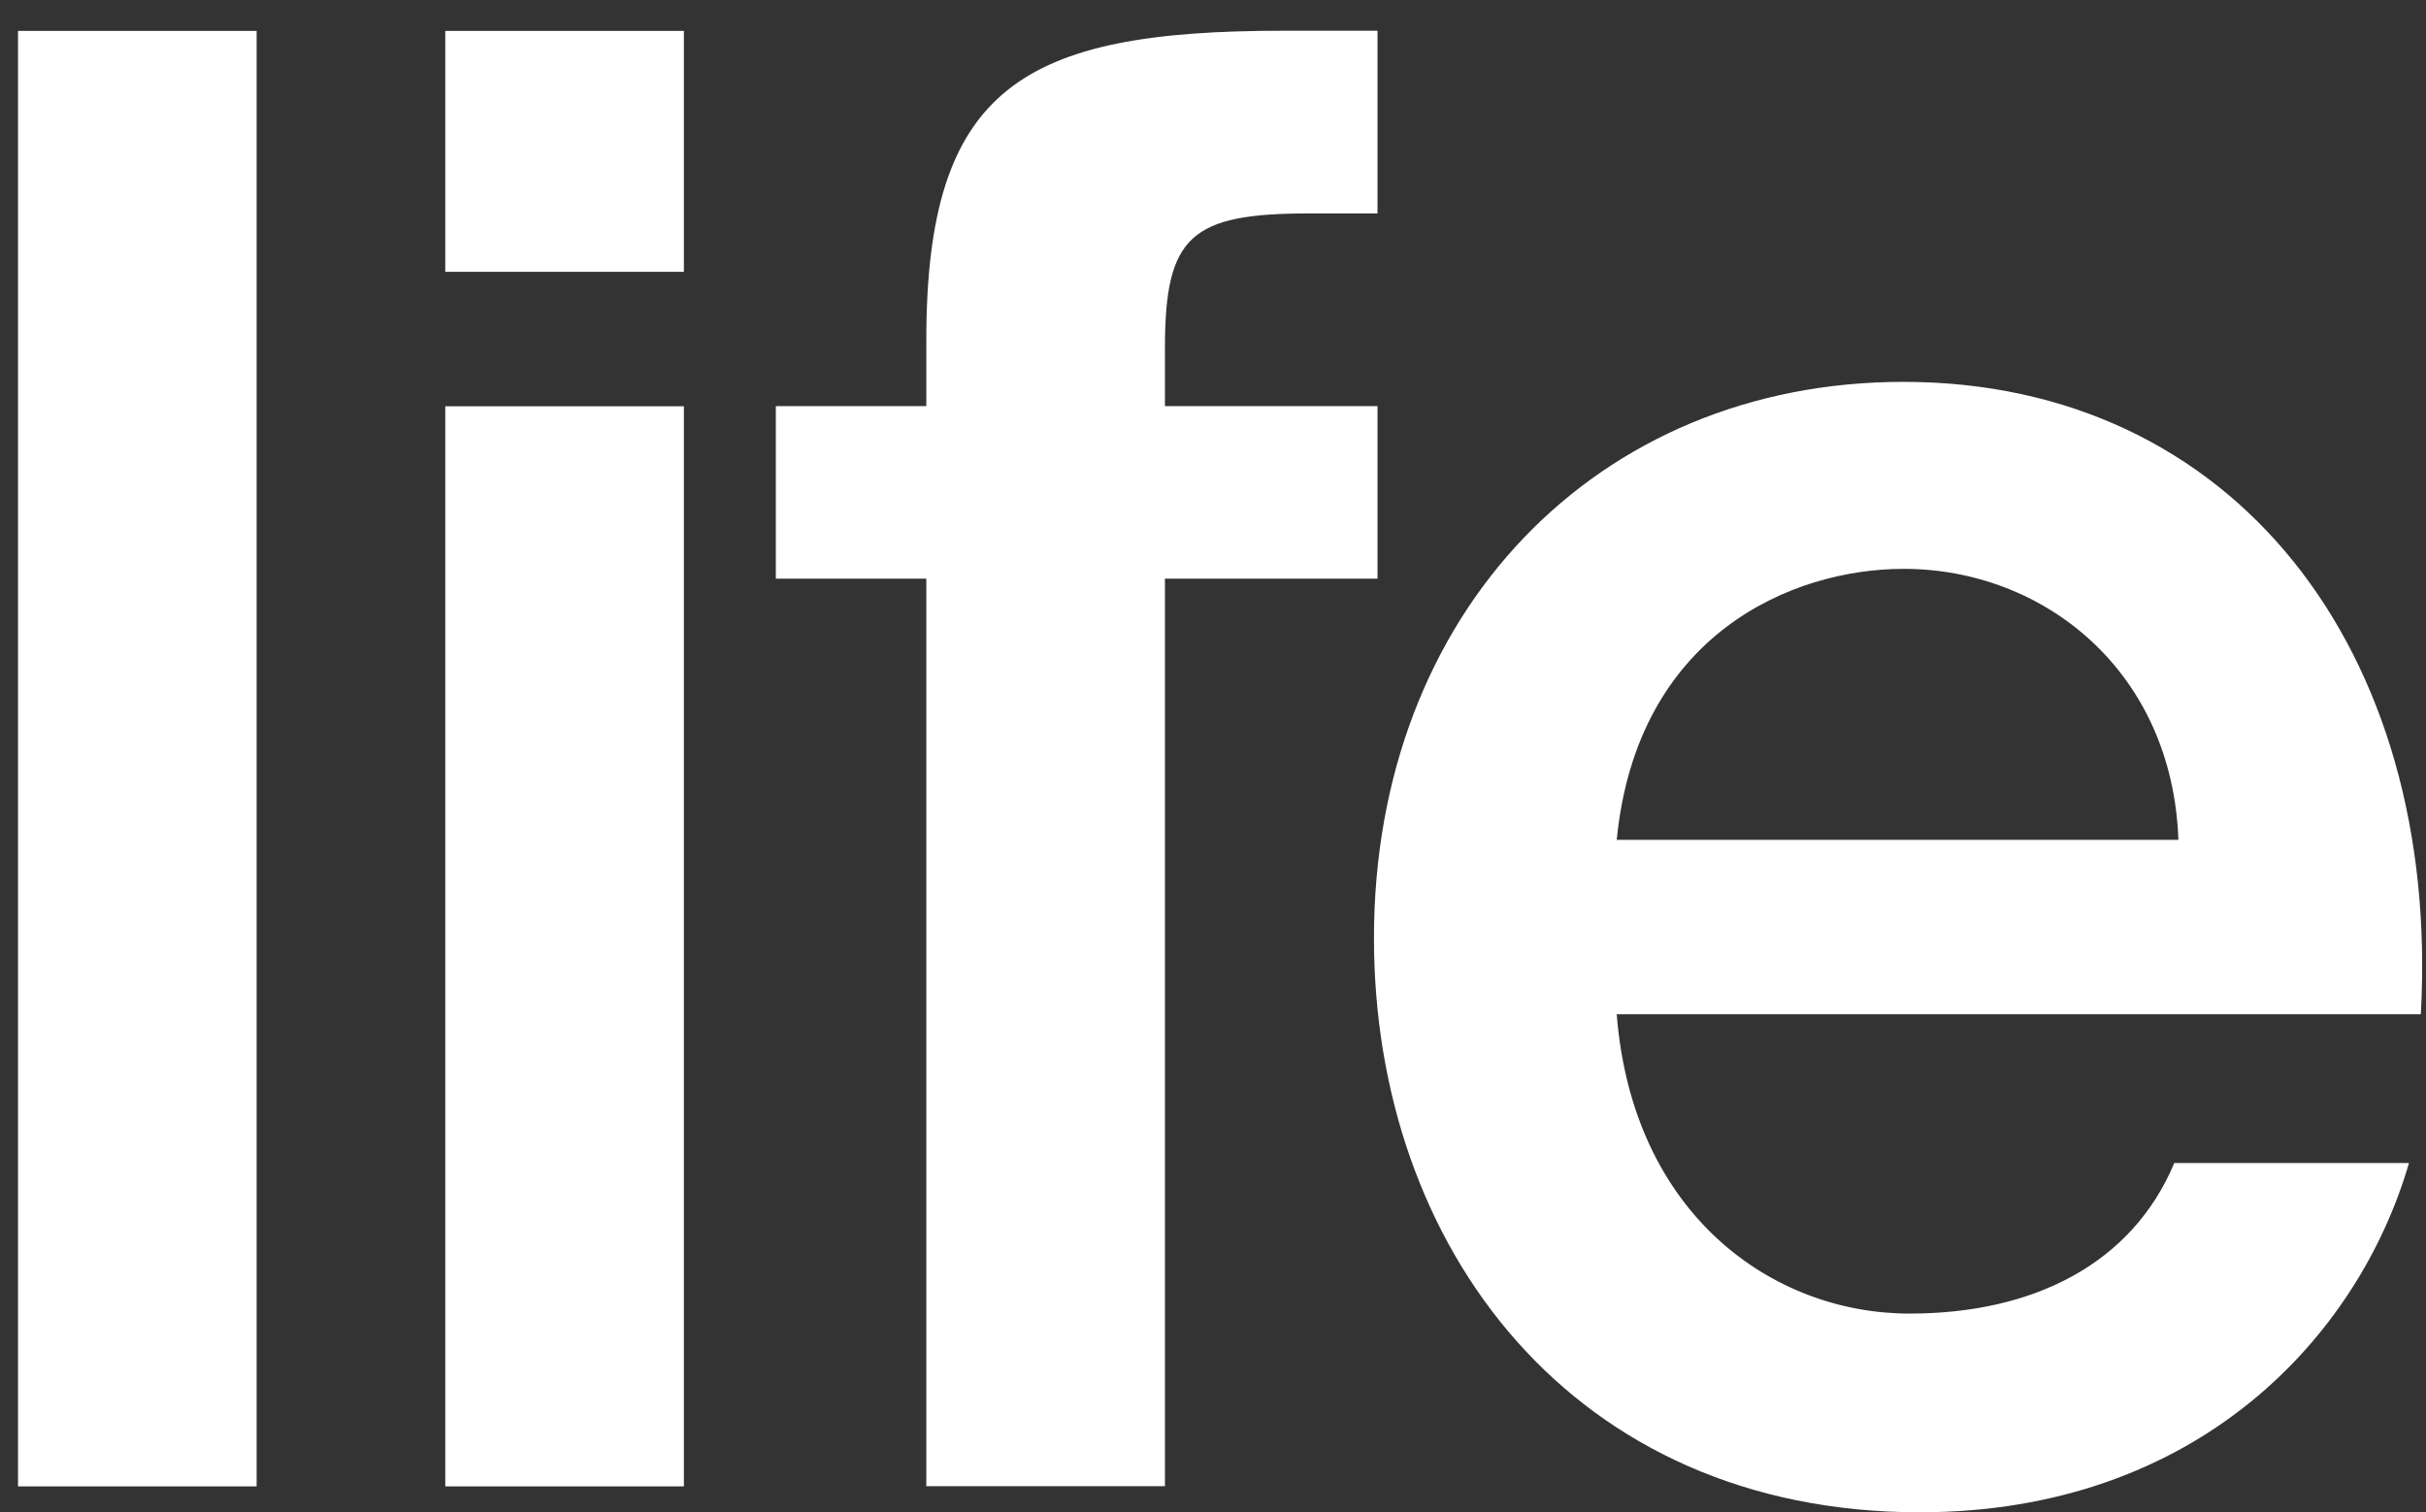
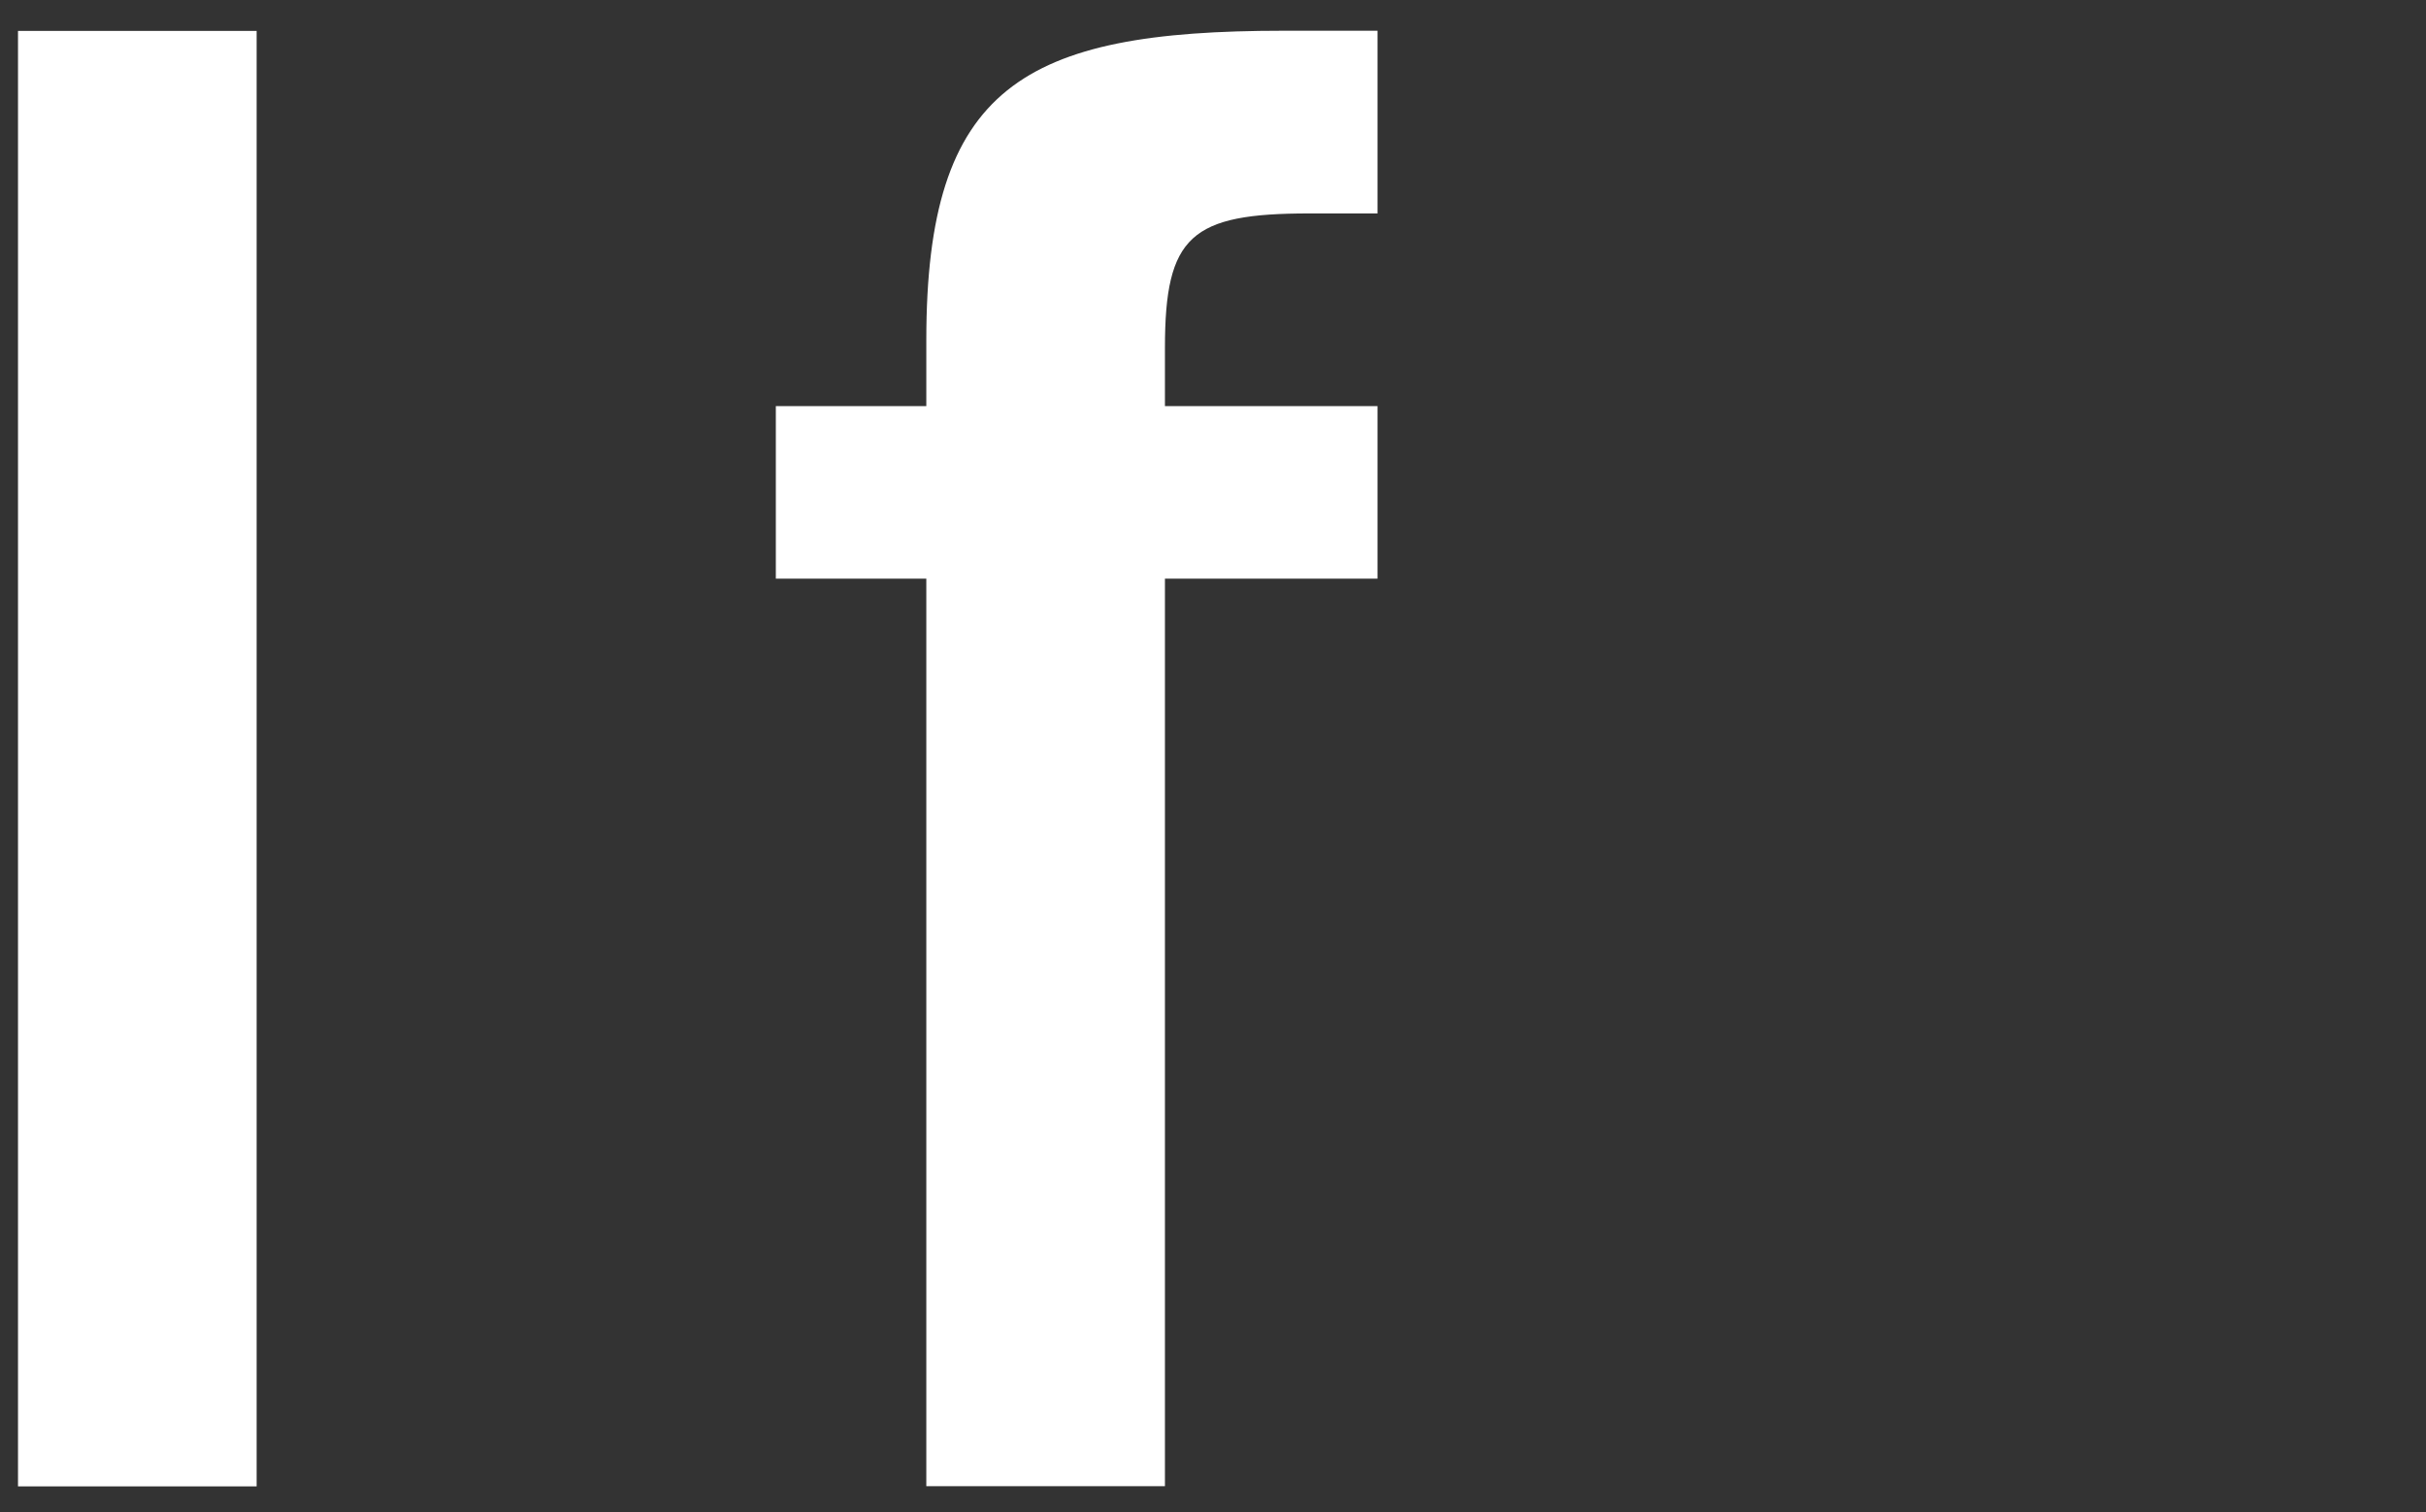
<svg xmlns="http://www.w3.org/2000/svg" width="69" height="43" viewBox="0 0 69 43" fill="none">
  <rect x="0" y="0" width="69" height="43" fill="#333333" stroke="none" />
  <path d="M7.299 42.272H0.512V0.879H7.299V42.272Z" fill="white" />
-   <path d="M19.451 0.879V7.731H12.664V0.879H19.451ZM19.451 11.554V42.272H12.664V11.554H19.451Z" fill="white" />
  <path d="M26.346 9.669C26.346 2.476 29.083 0.874 36.5 0.874H39.179V6.07H37.242C33.875 6.07 33.133 6.7 33.133 9.894V11.549H39.179V16.457H33.133V42.267H26.346V16.457H22.066V11.549H26.346V9.664V9.669Z" fill="white" />
-   <path d="M45.983 28.851C46.436 34.56 50.433 37.358 54.312 37.358C57.85 37.358 60.645 35.932 61.841 33.075H68.516C67.091 37.988 62.524 43.009 54.595 43.009C44.729 43.009 39.078 35.473 39.078 26.678C39.078 17.429 45.412 10.86 54.136 10.86C63.549 10.86 69.424 18.513 68.853 28.846H45.978L45.983 28.851ZM45.983 23.885H61.958C61.787 19.089 58.137 16.178 54.141 16.178C50.945 16.178 46.553 18.064 45.983 23.885Z" fill="white" />
</svg>